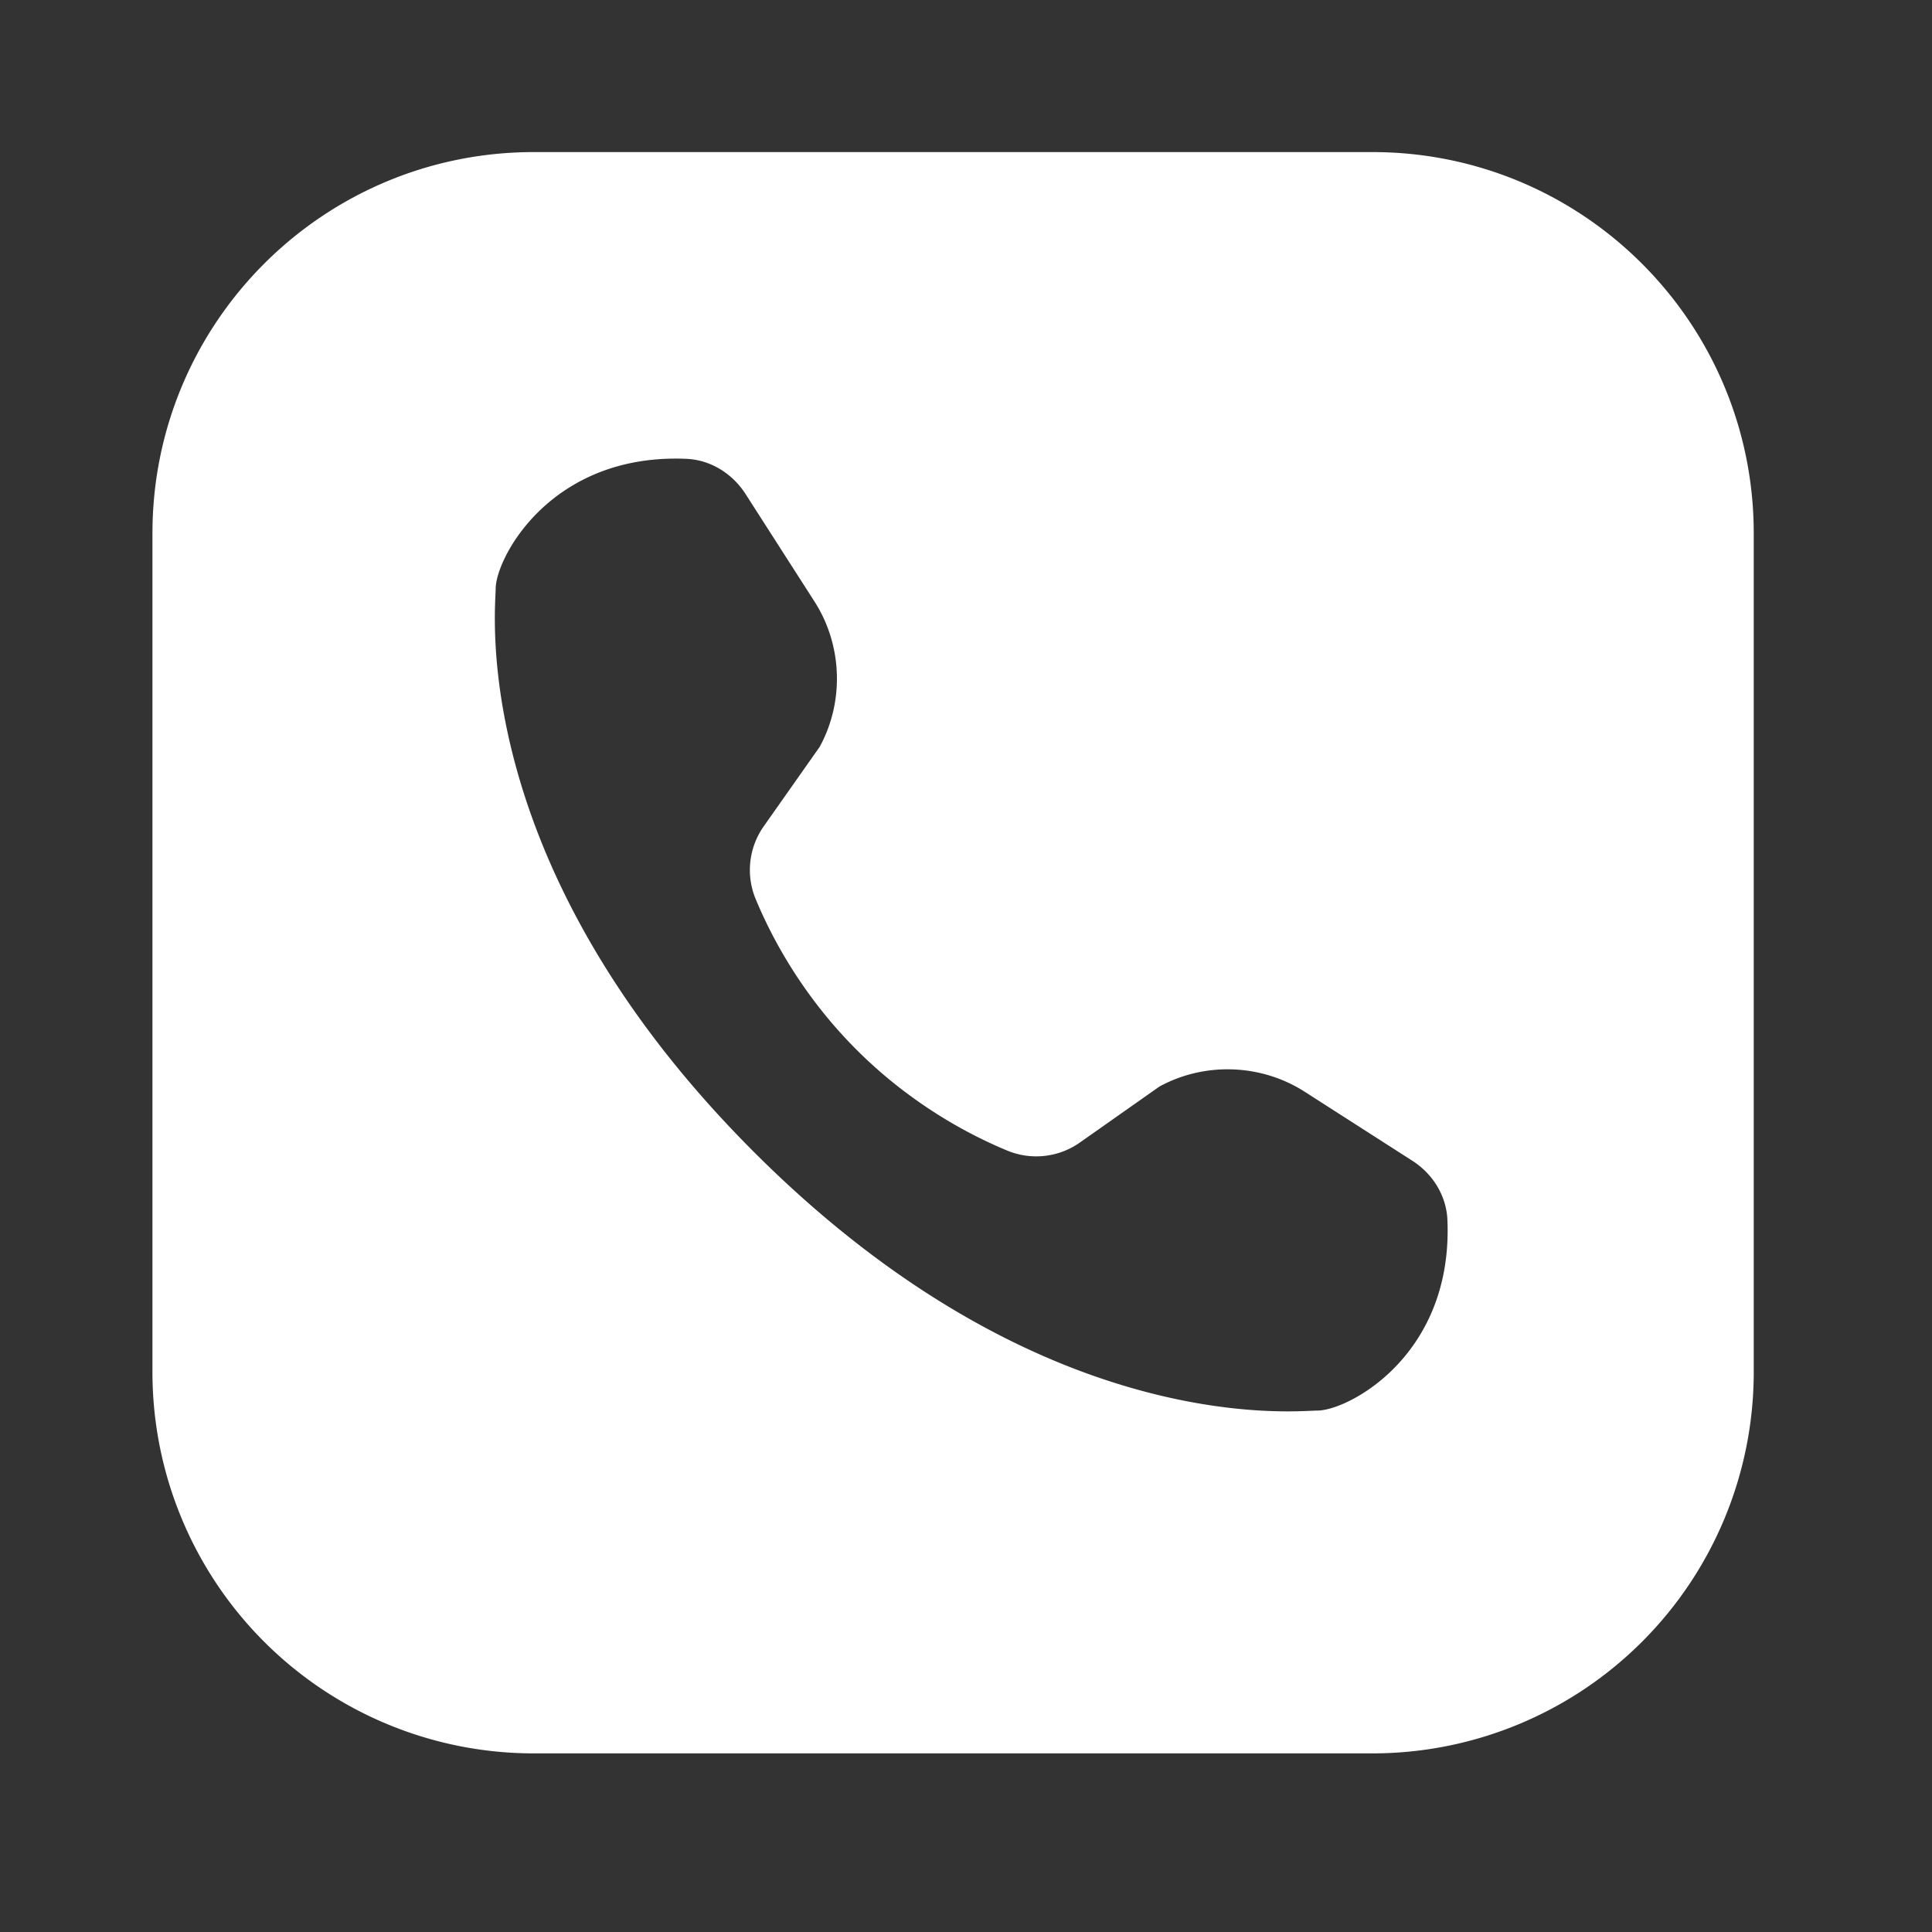
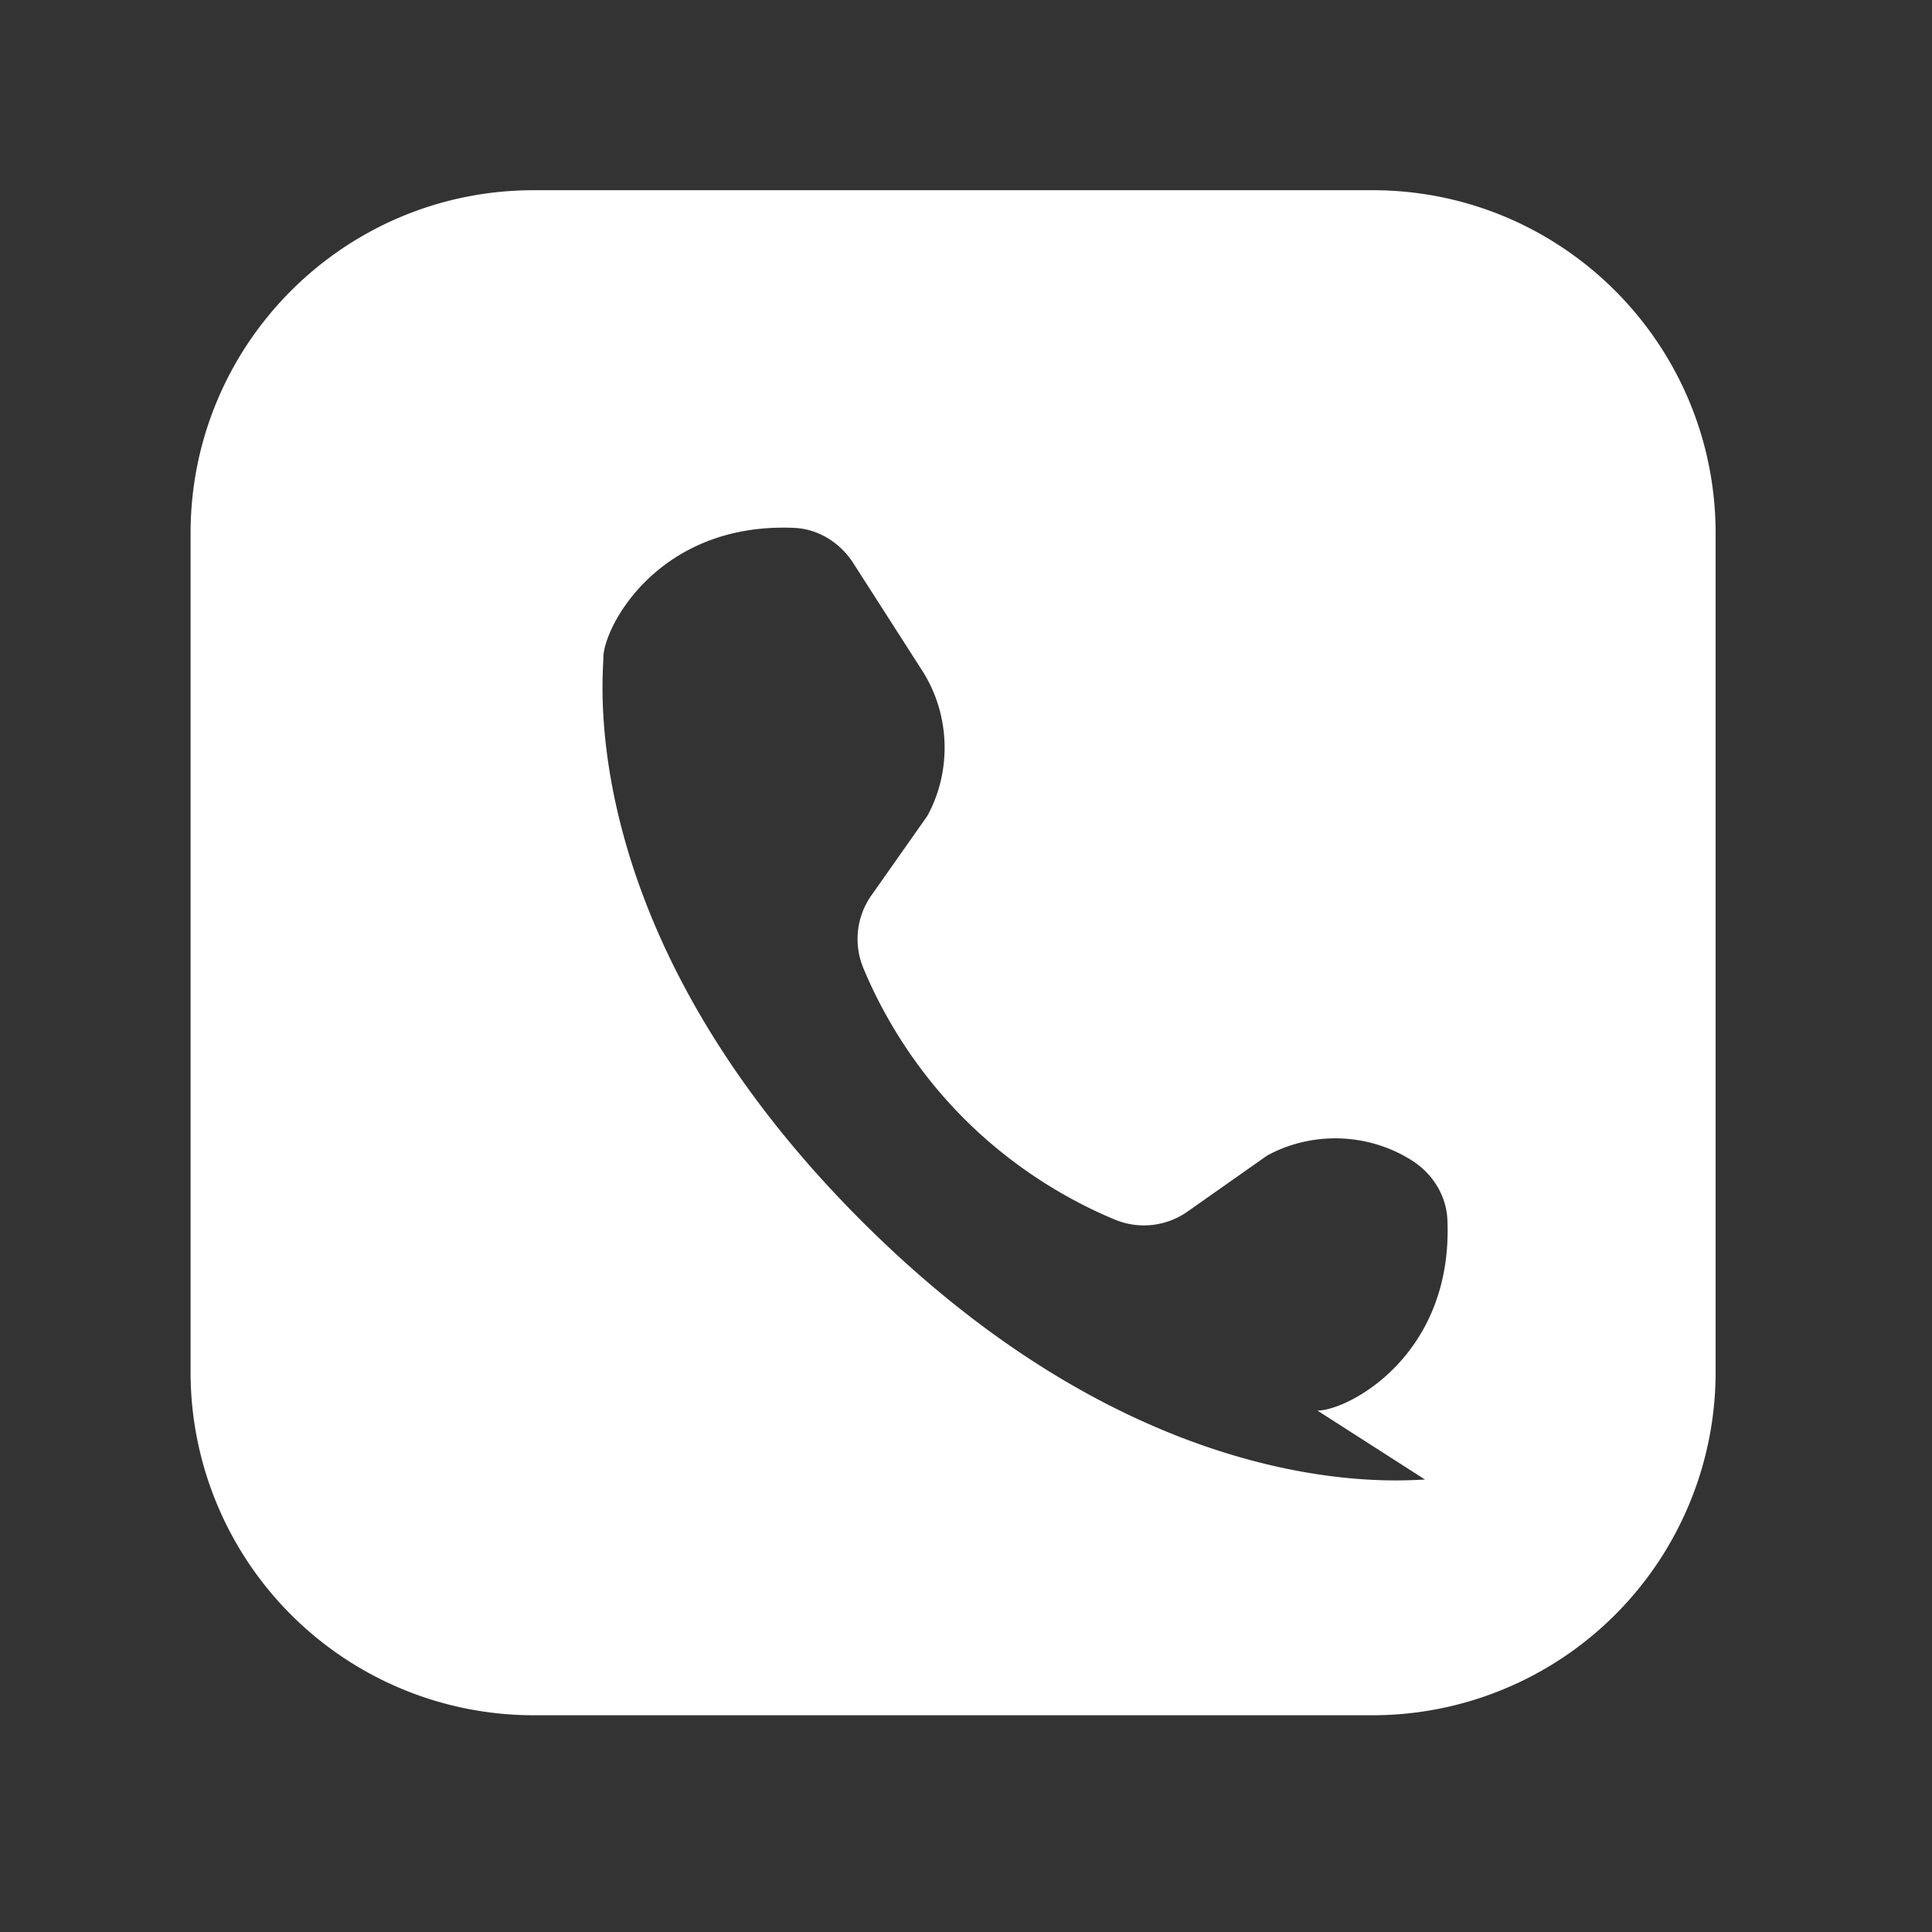
<svg xmlns="http://www.w3.org/2000/svg" width="50" height="50" viewBox="0 0 37.5 37.5">
  <rect x="0" y="0" width="37.5" height="37.5" fill="#333333" stroke="none" />
-   <path d="M26.641 33.293H10.359a6.66 6.66 0 0 1-6.66-6.66V10.352c0-3.676 2.98-6.66 6.66-6.66h16.281c3.68 0 6.66 2.984 6.66 6.66v16.281a6.66 6.66 0 0 1-6.66 6.66zm0 0" fill="none" stroke="rgb(100%,100%,100%)" stroke-miterlimit="10" stroke-width="1.48" />
-   <path d="M26.641 33.293H10.359a6.66 6.66 0 0 1-6.66-6.66V10.352c0-3.676 2.98-6.66 6.66-6.66h16.281c3.68 0 6.66 2.984 6.66 6.66v16.281a6.66 6.66 0 0 1-6.66 6.66zm-1.07-5.914c.594 0 2.637-1.066 2.523-3.703-.02-.465-.281-.891-.684-1.148l-2.09-1.34c-.844-.539-1.937-.578-2.816-.098l-1.543 1.086a1.47 1.47 0 0 1-1.422.152c-.734-.305-1.859-.898-2.914-1.953s-1.648-2.18-1.953-2.914a1.47 1.47 0 0 1 .152-1.422l1.086-1.543c.48-.879.441-1.973-.098-2.816l-1.34-2.09c-.258-.402-.684-.664-1.148-.684-2.637-.113-3.703 1.93-3.703 2.523 0 .41-.566 5.355 5.016 10.934s10.523 5.016 10.934 5.016zm0 0" fill="rgb(100%,100%,100%)" />
+   <path d="M26.641 33.293H10.359a6.66 6.66 0 0 1-6.66-6.66V10.352c0-3.676 2.98-6.66 6.66-6.66h16.281c3.68 0 6.66 2.984 6.66 6.66v16.281a6.66 6.66 0 0 1-6.66 6.66zm-1.07-5.914c.594 0 2.637-1.066 2.523-3.703-.02-.465-.281-.891-.684-1.148c-.844-.539-1.937-.578-2.816-.098l-1.543 1.086a1.47 1.47 0 0 1-1.422.152c-.734-.305-1.859-.898-2.914-1.953s-1.648-2.18-1.953-2.914a1.47 1.47 0 0 1 .152-1.422l1.086-1.543c.48-.879.441-1.973-.098-2.816l-1.34-2.09c-.258-.402-.684-.664-1.148-.684-2.637-.113-3.703 1.93-3.703 2.523 0 .41-.566 5.355 5.016 10.934s10.523 5.016 10.934 5.016zm0 0" fill="rgb(100%,100%,100%)" />
</svg>